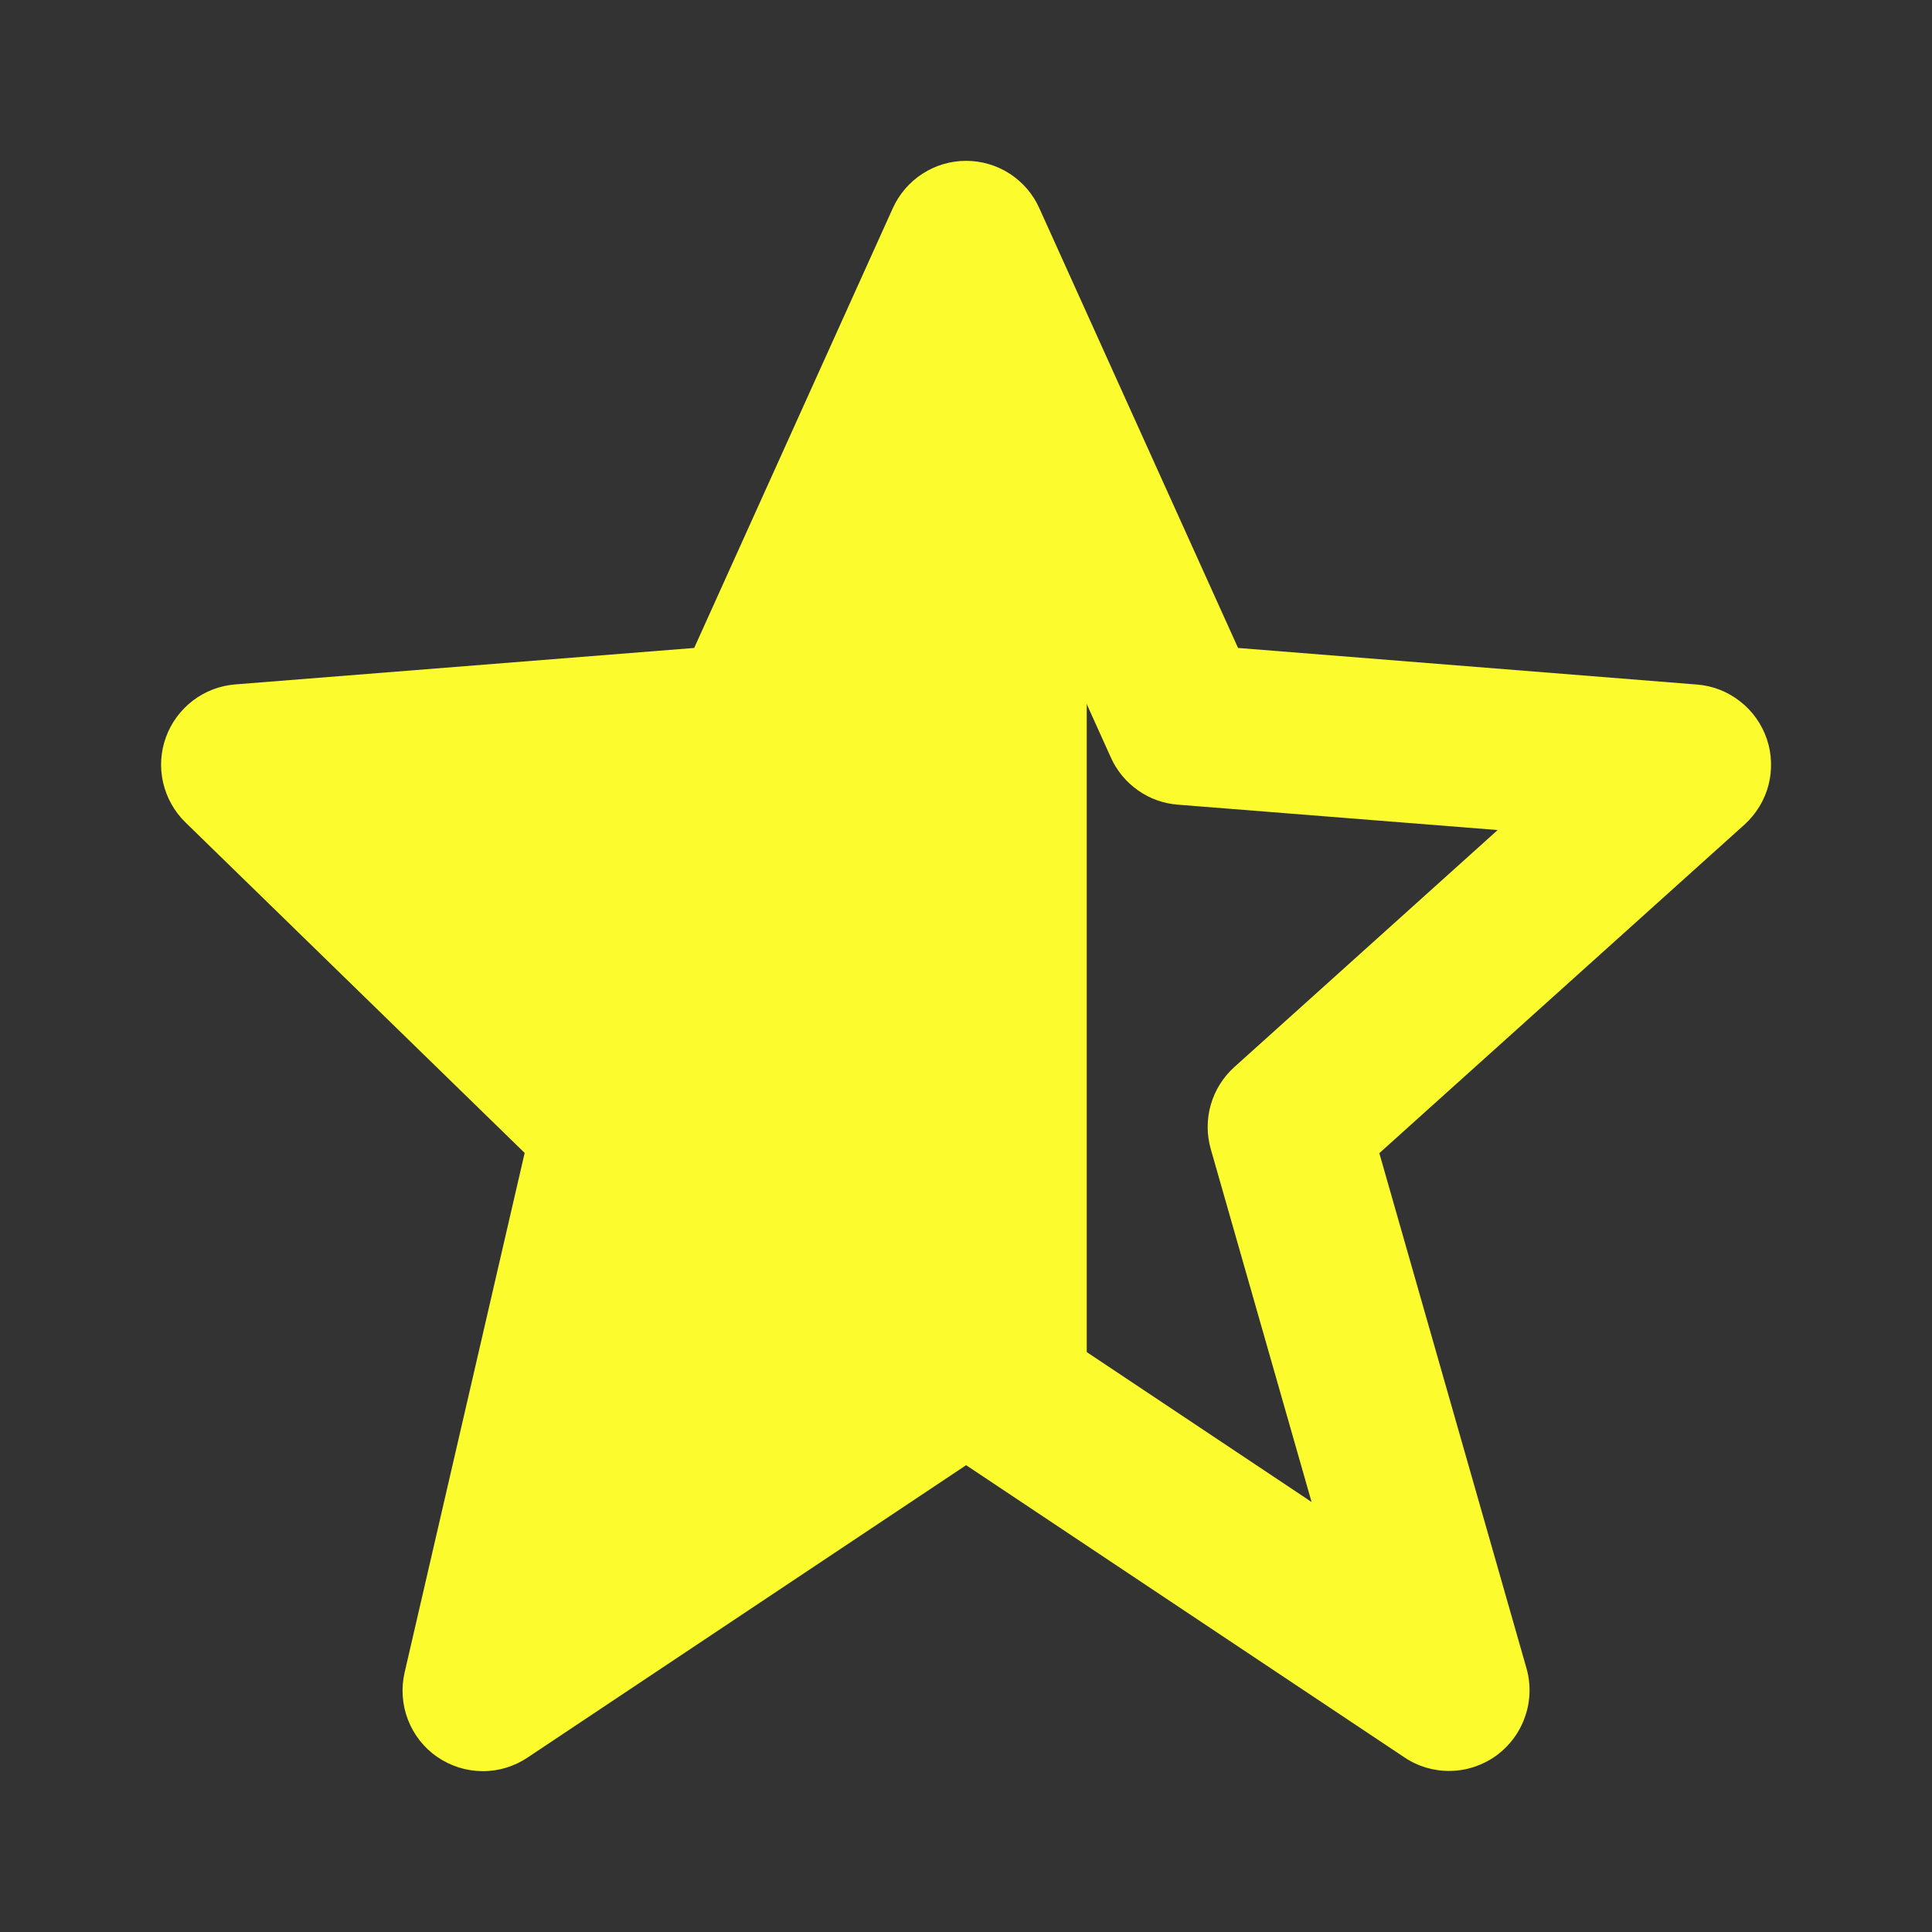
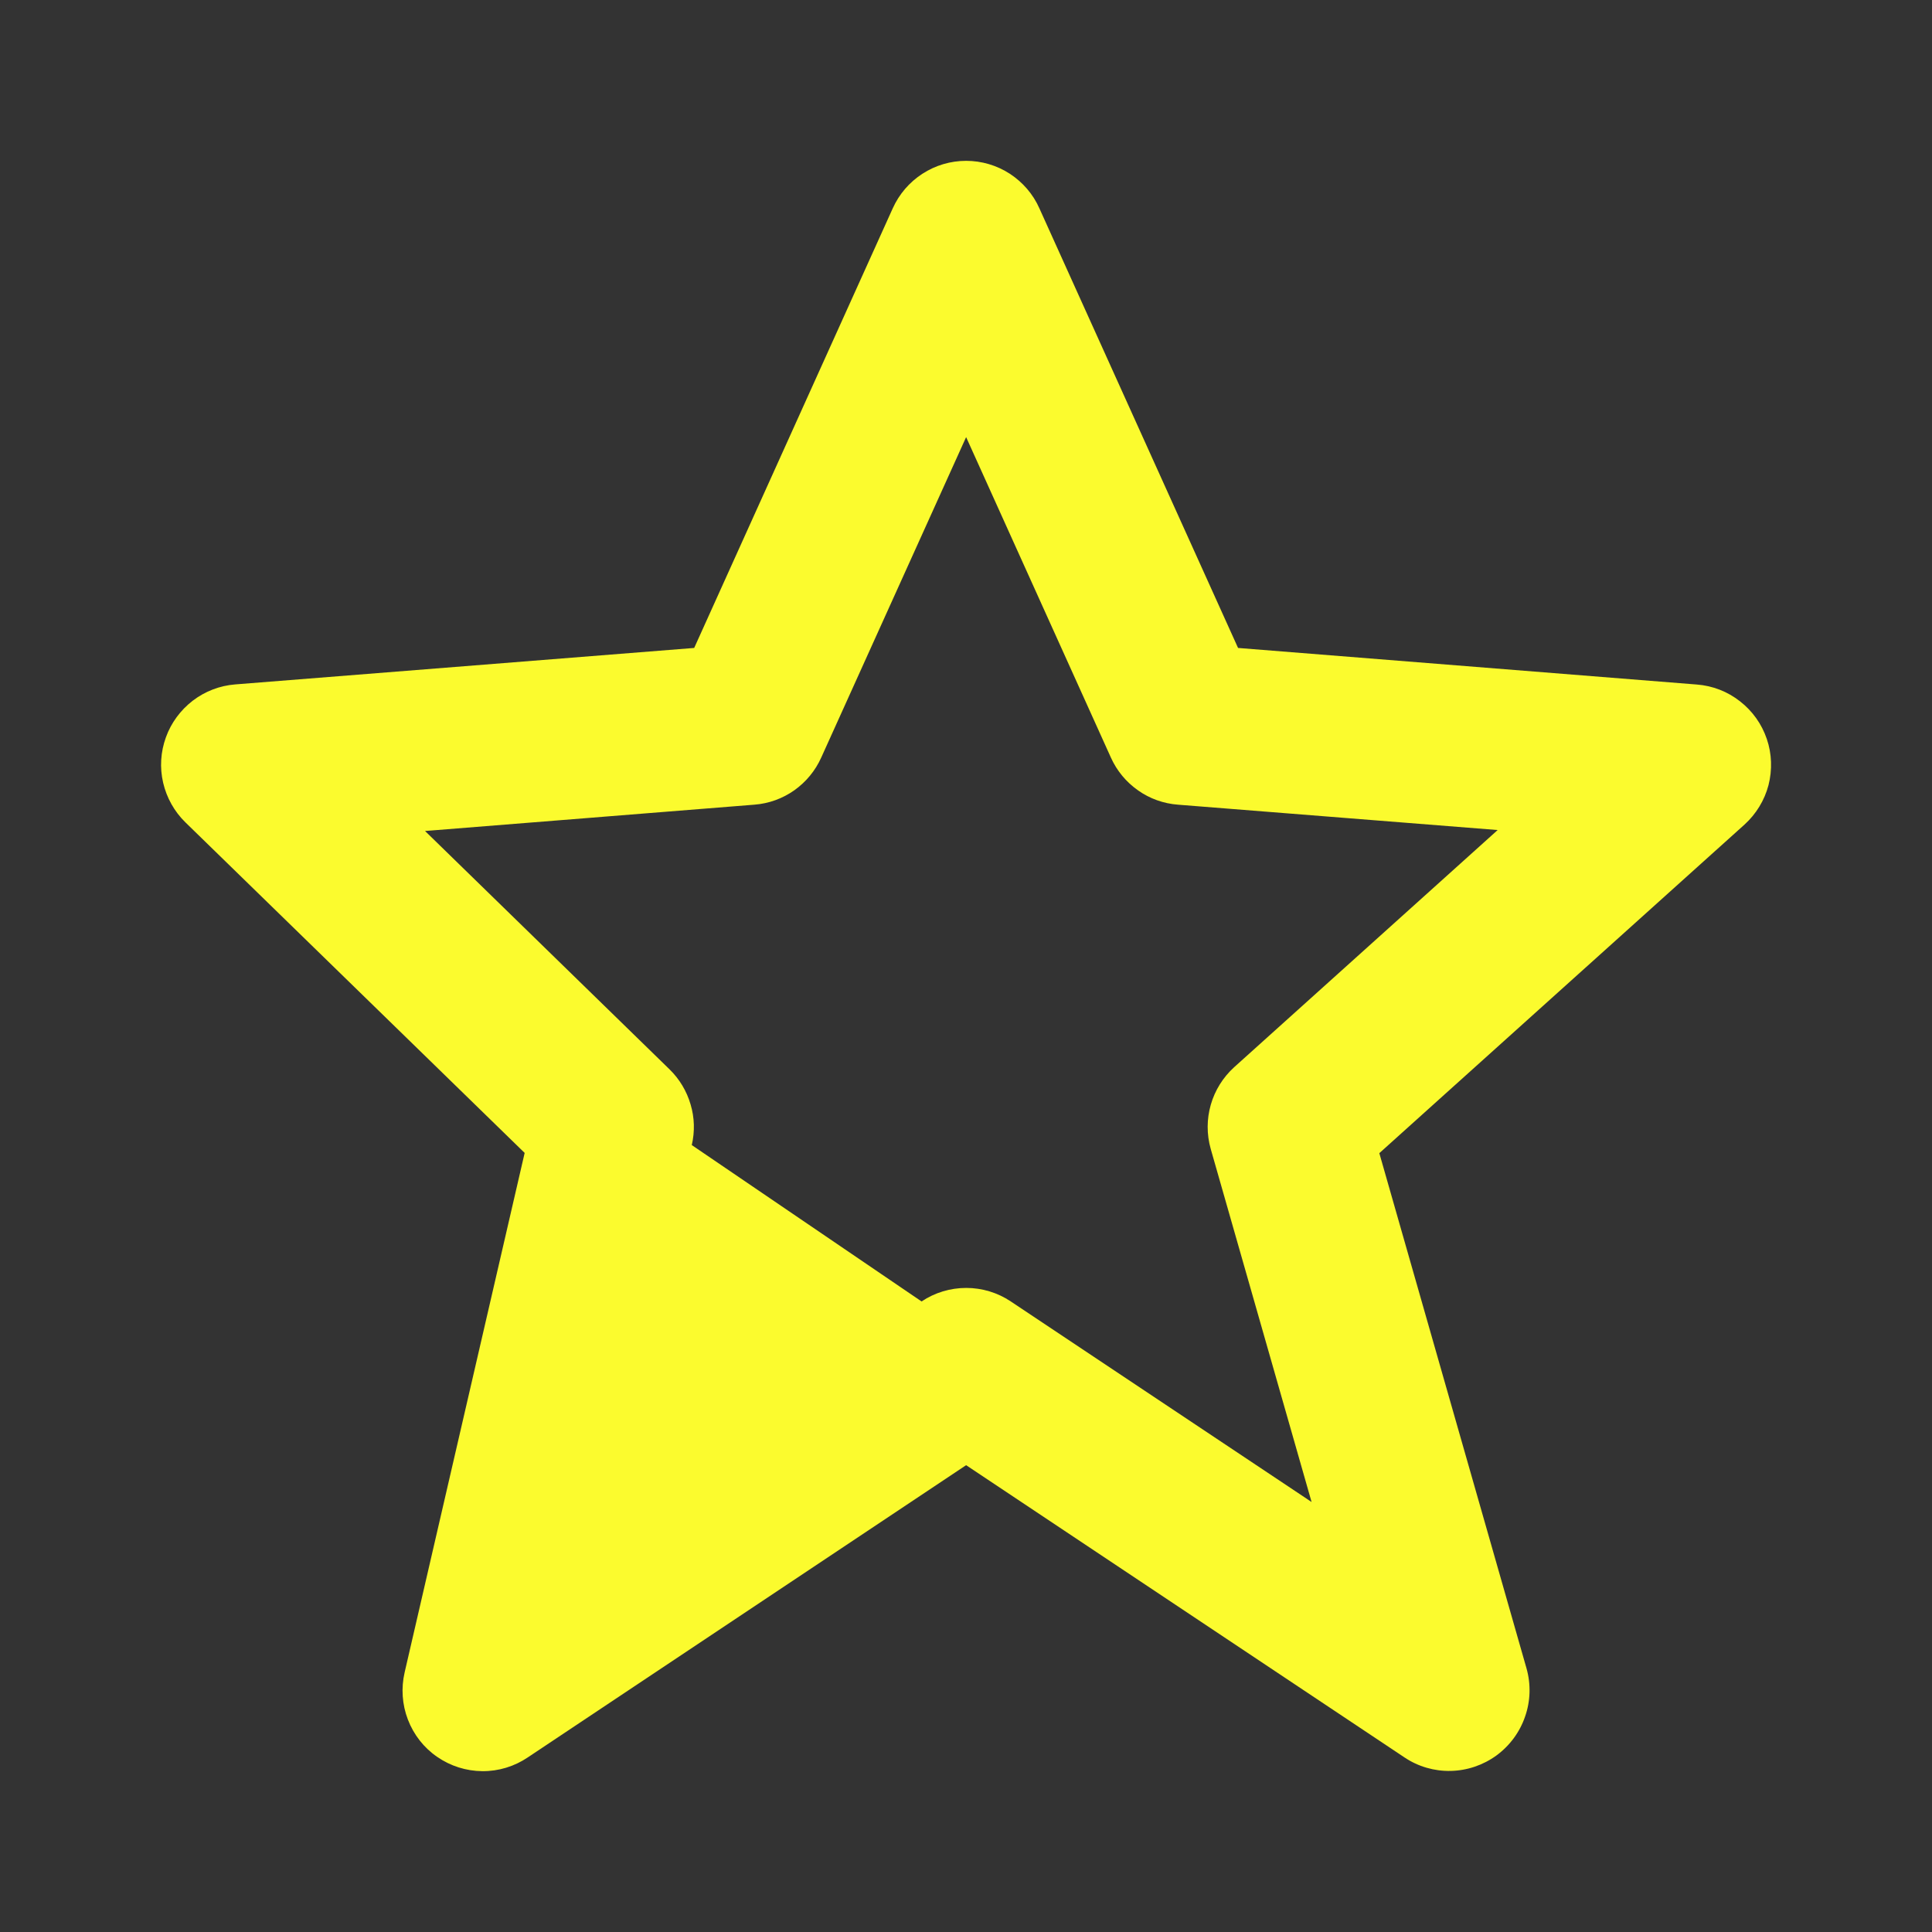
<svg xmlns="http://www.w3.org/2000/svg" width="16" height="16" viewBox="0 0 16 16" fill="none">
  <rect x="0" y="0" width="16" height="16" fill="#333333" stroke="none" />
-   <path d="M4.345 9.548L3.351 13.85C3.321 13.98 3.33 14.116 3.378 14.241C3.426 14.366 3.51 14.474 3.621 14.55C3.731 14.626 3.861 14.667 3.995 14.668C4.129 14.669 4.26 14.629 4.371 14.554L8.001 12.134L11.631 14.554C11.744 14.63 11.878 14.669 12.014 14.666C12.151 14.663 12.283 14.618 12.393 14.538C12.503 14.457 12.586 14.345 12.63 14.216C12.675 14.088 12.679 13.948 12.642 13.817L11.423 9.55L14.447 6.829C14.543 6.742 14.613 6.628 14.646 6.502C14.678 6.376 14.674 6.243 14.632 6.12C14.59 5.996 14.513 5.888 14.41 5.808C14.307 5.727 14.183 5.679 14.053 5.669L10.253 5.366L8.608 1.726C8.556 1.608 8.47 1.509 8.363 1.439C8.255 1.369 8.129 1.332 8.001 1.332C7.872 1.332 7.747 1.369 7.639 1.439C7.531 1.509 7.446 1.608 7.393 1.726L5.749 5.366L1.948 5.668C1.82 5.678 1.698 5.725 1.596 5.803C1.495 5.881 1.417 5.986 1.374 6.106C1.33 6.227 1.322 6.357 1.351 6.482C1.38 6.607 1.444 6.721 1.535 6.81L4.345 9.548ZM6.247 6.664C6.366 6.655 6.48 6.614 6.578 6.545C6.675 6.476 6.752 6.383 6.801 6.274L8.001 3.62L9.2 6.274C9.249 6.383 9.326 6.476 9.424 6.545C9.521 6.614 9.636 6.655 9.755 6.664L12.403 6.874L10.222 8.837C10.033 9.008 9.957 9.27 10.027 9.516L10.862 12.439L8.371 10.778C8.262 10.705 8.133 10.666 8.002 10.666C7.87 10.666 7.741 10.705 7.632 10.778L5.029 12.514L5.729 9.483C5.755 9.372 5.752 9.255 5.719 9.146C5.687 9.036 5.627 8.936 5.545 8.856L3.52 6.882L6.247 6.664Z" fill="#FBFB2E" />
-   <path d="M3 6.336L6.5 6L8 3.5L9 4.5V12H7.5L5 13.302V9.802L3 6.336Z" fill="#FBFB2E" />
+   <path d="M4.345 9.548L3.351 13.85C3.321 13.98 3.33 14.116 3.378 14.241C3.426 14.366 3.51 14.474 3.621 14.55C3.731 14.626 3.861 14.667 3.995 14.668C4.129 14.669 4.26 14.629 4.371 14.554L8.001 12.134L11.631 14.554C11.744 14.63 11.878 14.669 12.014 14.666C12.151 14.663 12.283 14.618 12.393 14.538C12.503 14.457 12.586 14.345 12.63 14.216C12.675 14.088 12.679 13.948 12.642 13.817L11.423 9.55L14.447 6.829C14.543 6.742 14.613 6.628 14.646 6.502C14.678 6.376 14.674 6.243 14.632 6.12C14.59 5.996 14.513 5.888 14.41 5.808C14.307 5.727 14.183 5.679 14.053 5.669L10.253 5.366L8.608 1.726C8.556 1.608 8.47 1.509 8.363 1.439C8.255 1.369 8.129 1.332 8.001 1.332C7.872 1.332 7.747 1.369 7.639 1.439C7.531 1.509 7.446 1.608 7.393 1.726L5.749 5.366L1.948 5.668C1.82 5.678 1.698 5.725 1.596 5.803C1.495 5.881 1.417 5.986 1.374 6.106C1.33 6.227 1.322 6.357 1.351 6.482C1.38 6.607 1.444 6.721 1.535 6.81L4.345 9.548ZM6.247 6.664C6.366 6.655 6.48 6.614 6.578 6.545C6.675 6.476 6.752 6.383 6.801 6.274L8.001 3.62L9.2 6.274C9.249 6.383 9.326 6.476 9.424 6.545C9.521 6.614 9.636 6.655 9.755 6.664L12.403 6.874L10.222 8.837C10.033 9.008 9.957 9.27 10.027 9.516L10.862 12.439L8.371 10.778C8.262 10.705 8.133 10.666 8.002 10.666C7.87 10.666 7.741 10.705 7.632 10.778L5.729 9.483C5.755 9.372 5.752 9.255 5.719 9.146C5.687 9.036 5.627 8.936 5.545 8.856L3.52 6.882L6.247 6.664Z" fill="#FBFB2E" />
</svg>